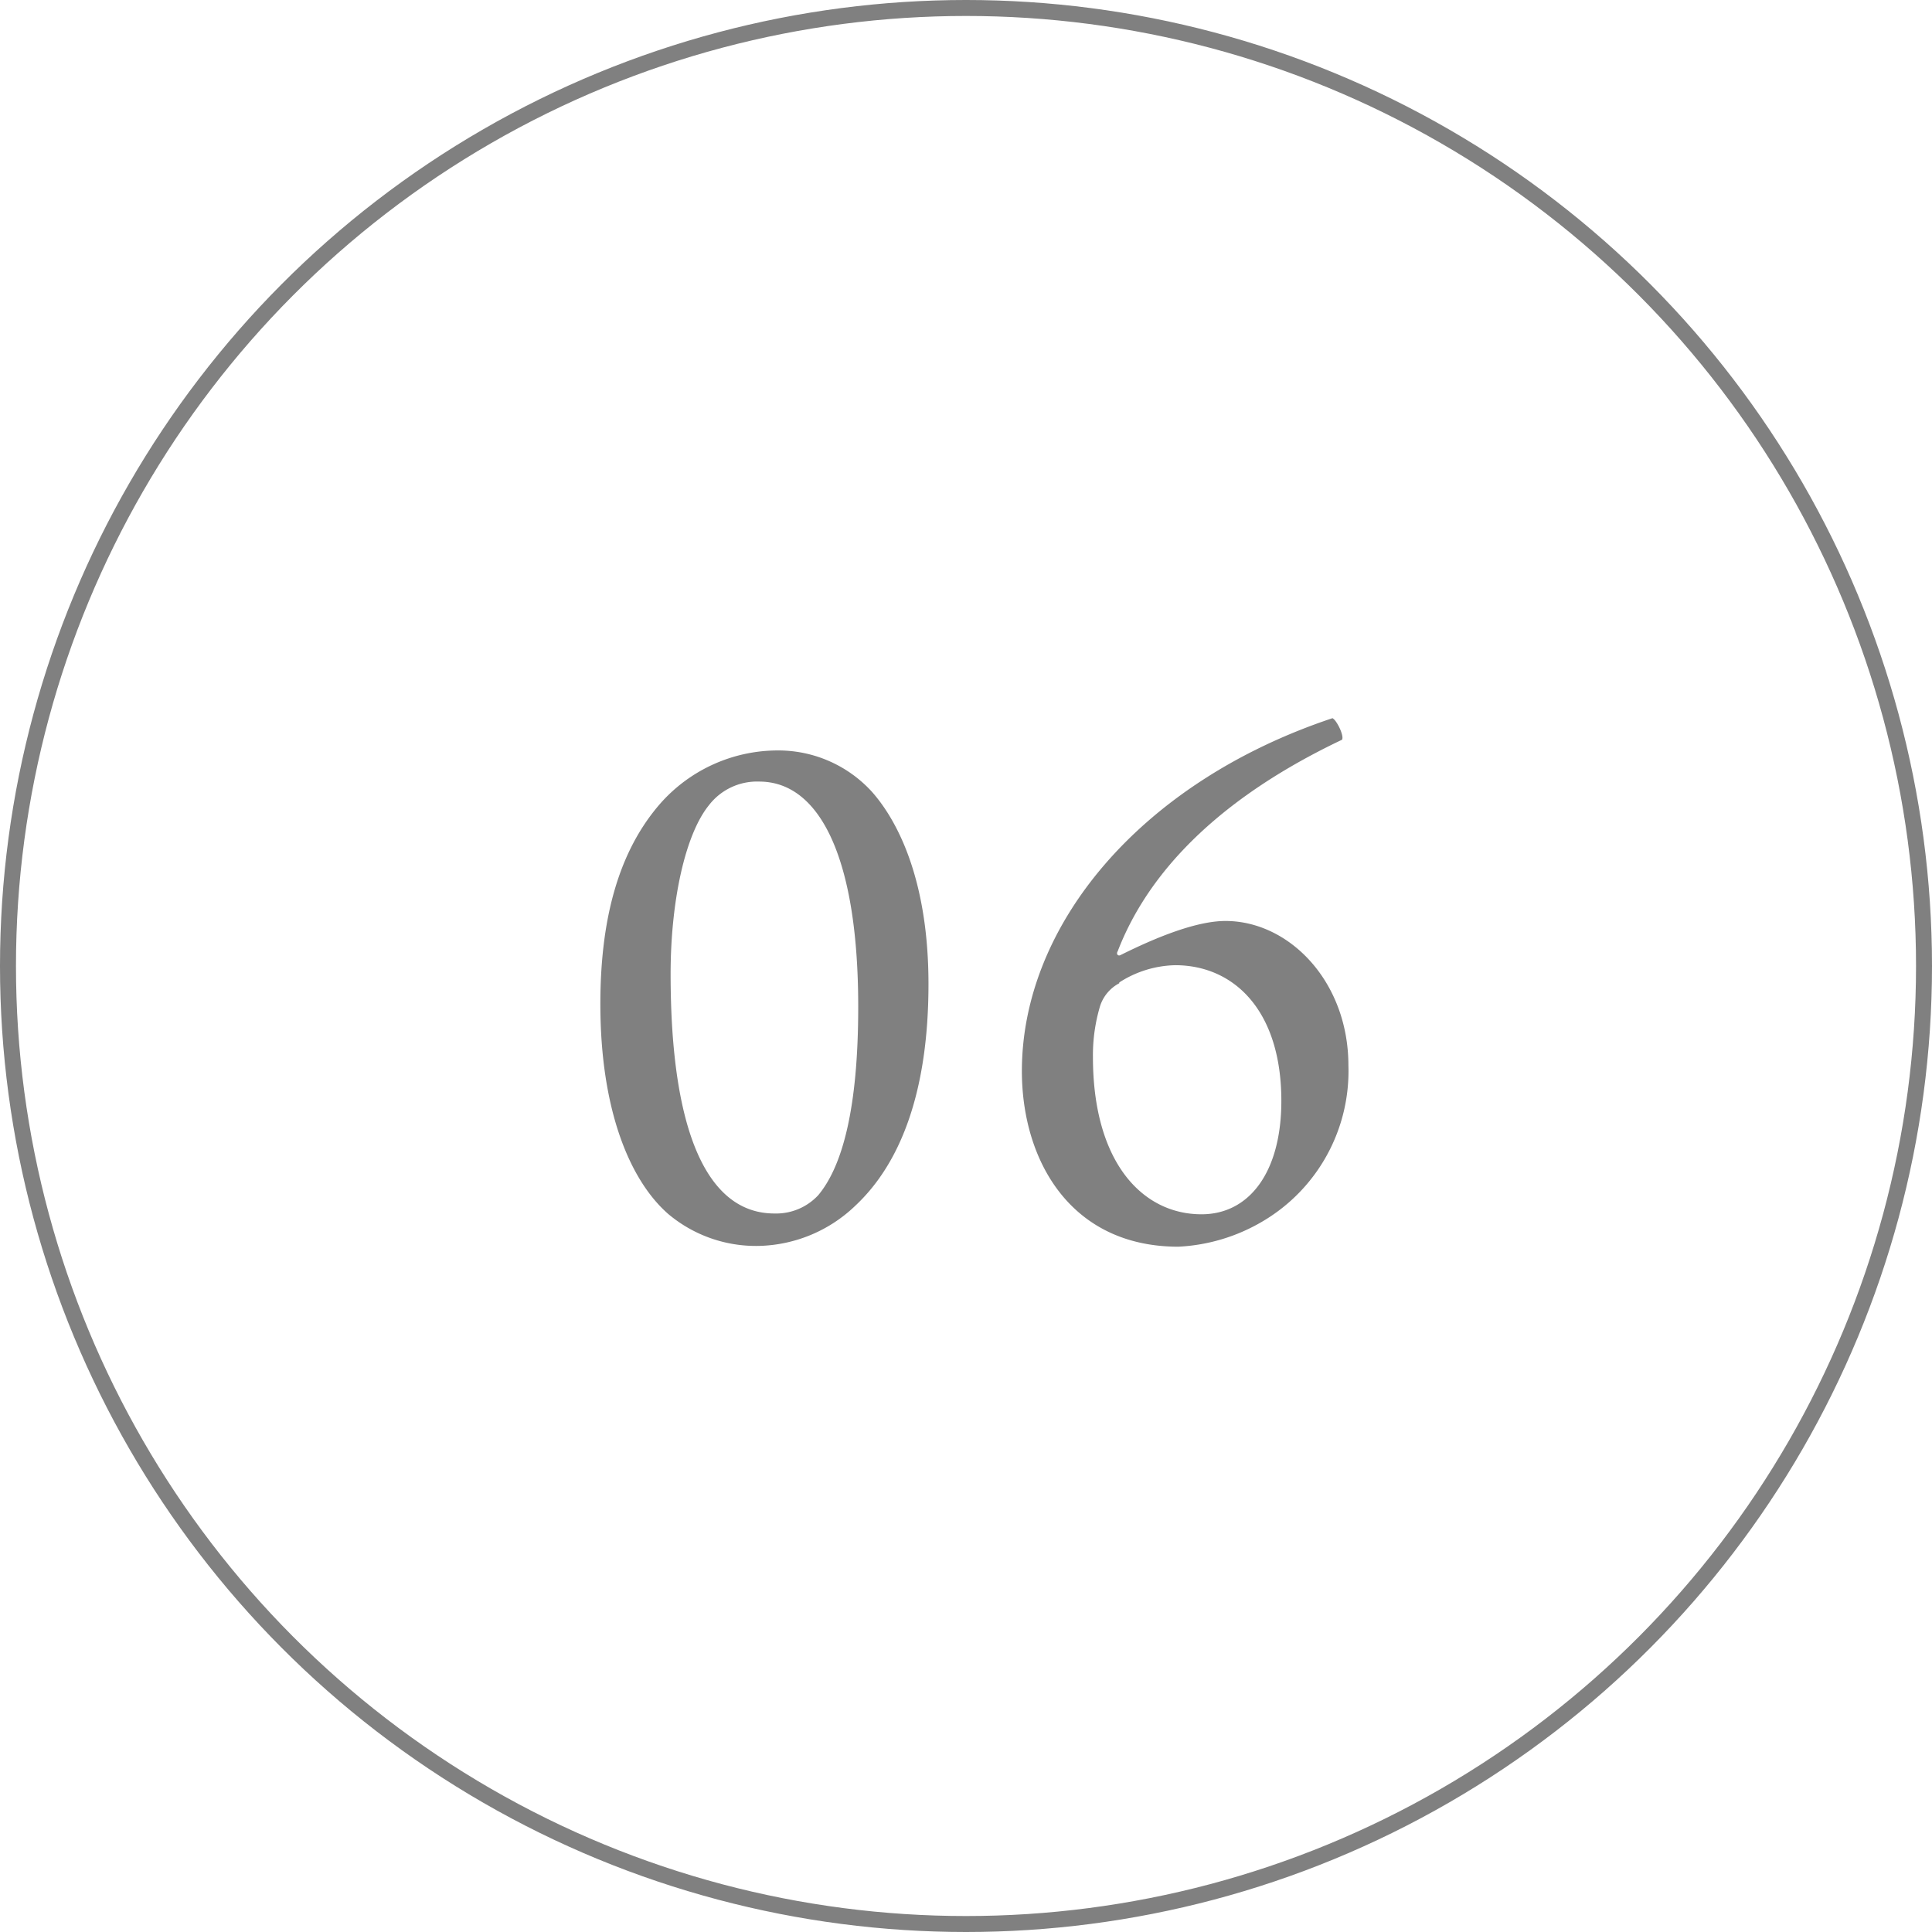
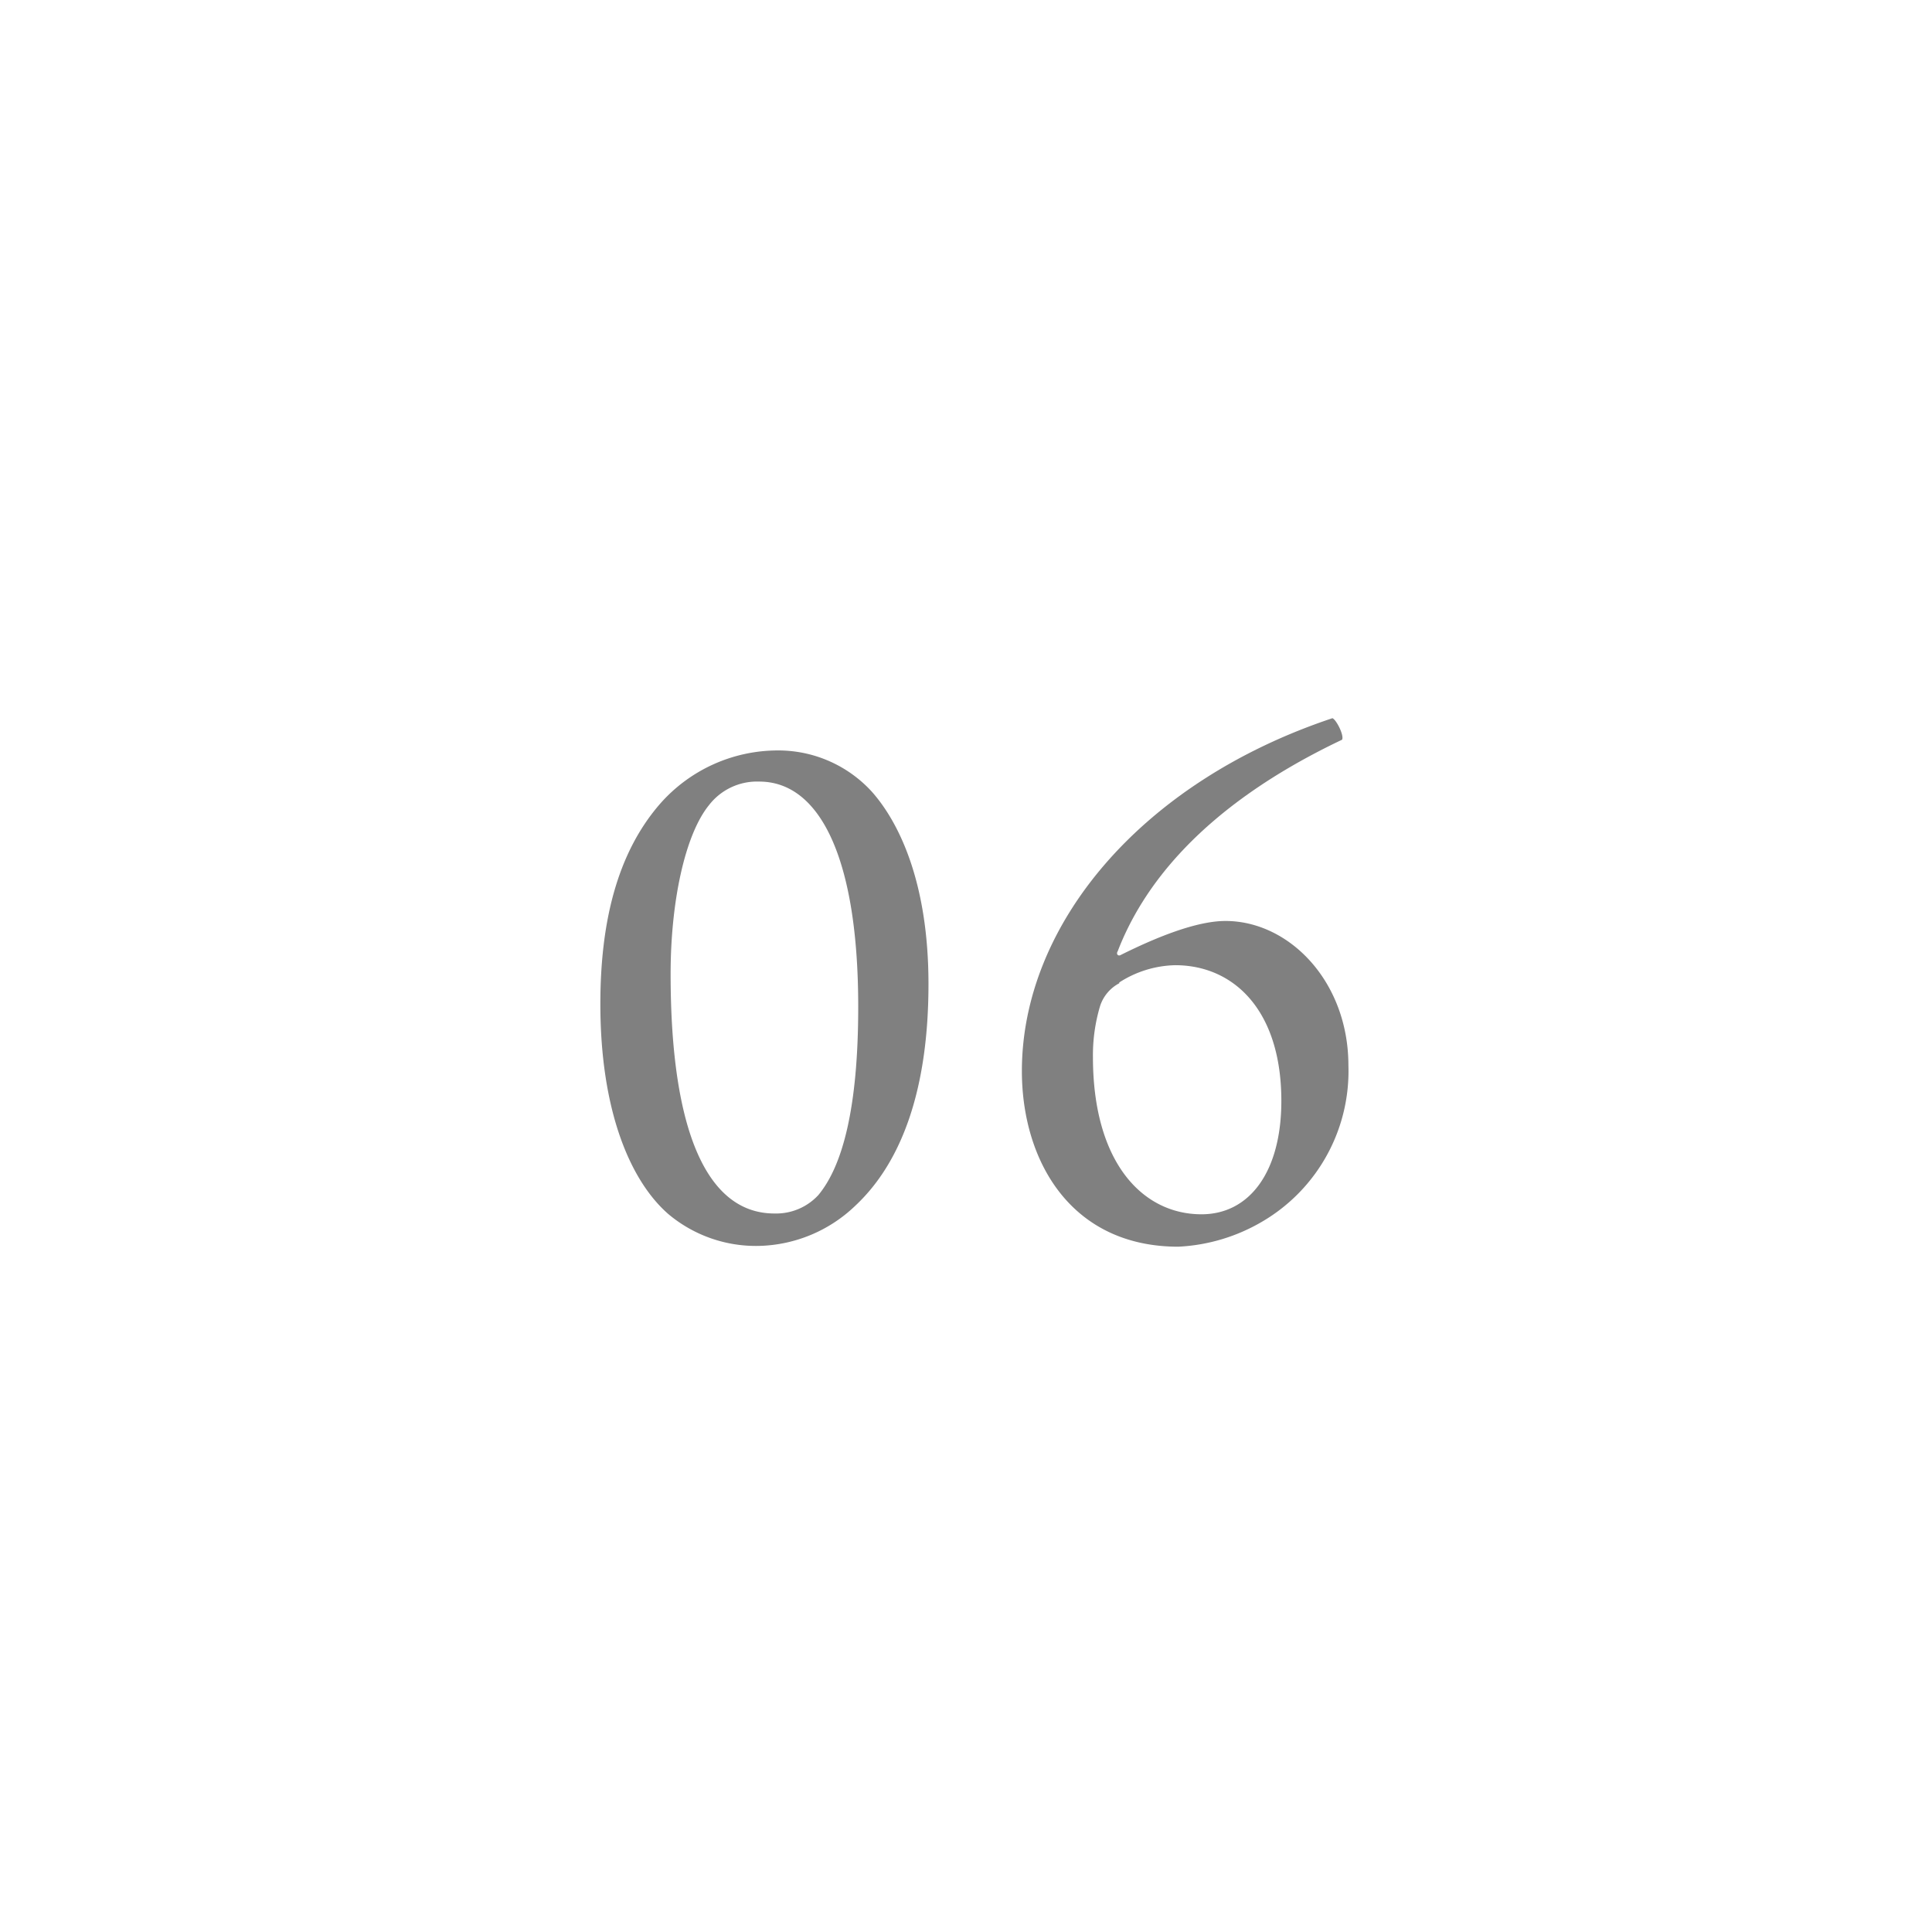
<svg xmlns="http://www.w3.org/2000/svg" viewBox="0 0 121 121">
  <defs>
    <style>.cls-1{fill:gray;}.cls-2{fill:none;stroke:gray;stroke-miterlimit:10;}</style>
  </defs>
  <title>icon_num6</title>
  <g id="レイヤー_2" data-name="レイヤー 2">
    <g id="デザイン">
      <path class="cls-1" d="M54.6,49.58c1.6,1.8,3.55,5.5,3.55,12.05s-1.65,11.15-4.6,13.9a9,9,0,0,1-6,2.5,8.53,8.53,0,0,1-5.7-2c-2.4-2.1-4.25-6.5-4.25-13.15,0-5,1-9.4,3.75-12.55A9.82,9.82,0,0,1,48.7,47,7.93,7.93,0,0,1,54.6,49.58Zm-10.2.85C42.9,52.28,42,56.48,42,61c0,10,2.35,15,6.5,15a3.6,3.6,0,0,0,2.75-1.15c1.5-1.8,2.5-5.4,2.5-11.8,0-9.3-2.4-14.1-6.2-14.1A3.8,3.8,0,0,0,44.4,50.43Z" />
      <path class="cls-1" d="M70,59.58c-.1.15,0,.3.15.25,2.3-1.15,4.8-2.15,6.6-2.15,4,0,7.7,3.8,7.7,9.05a10.92,10.92,0,0,1-5.35,9.75,11.46,11.46,0,0,1-5.3,1.6c-6.75,0-9.8-5.4-9.8-11,0-9.15,7.45-18.1,19.45-22.1.25.1.75,1.1.6,1.35C75.1,50.58,71.5,55.68,70,59.58Zm.1,2A2.47,2.47,0,0,0,68.9,63a10.73,10.73,0,0,0-.45,3.2c0,6.6,3.1,9.85,6.8,9.85,3,0,5-2.65,5-7.1,0-5.7-3-8.5-6.65-8.5A6.71,6.71,0,0,0,70.1,61.53Z" />
-       <circle class="cls-2" cx="60.5" cy="60.5" r="60" />
    </g>
  </g>
</svg>